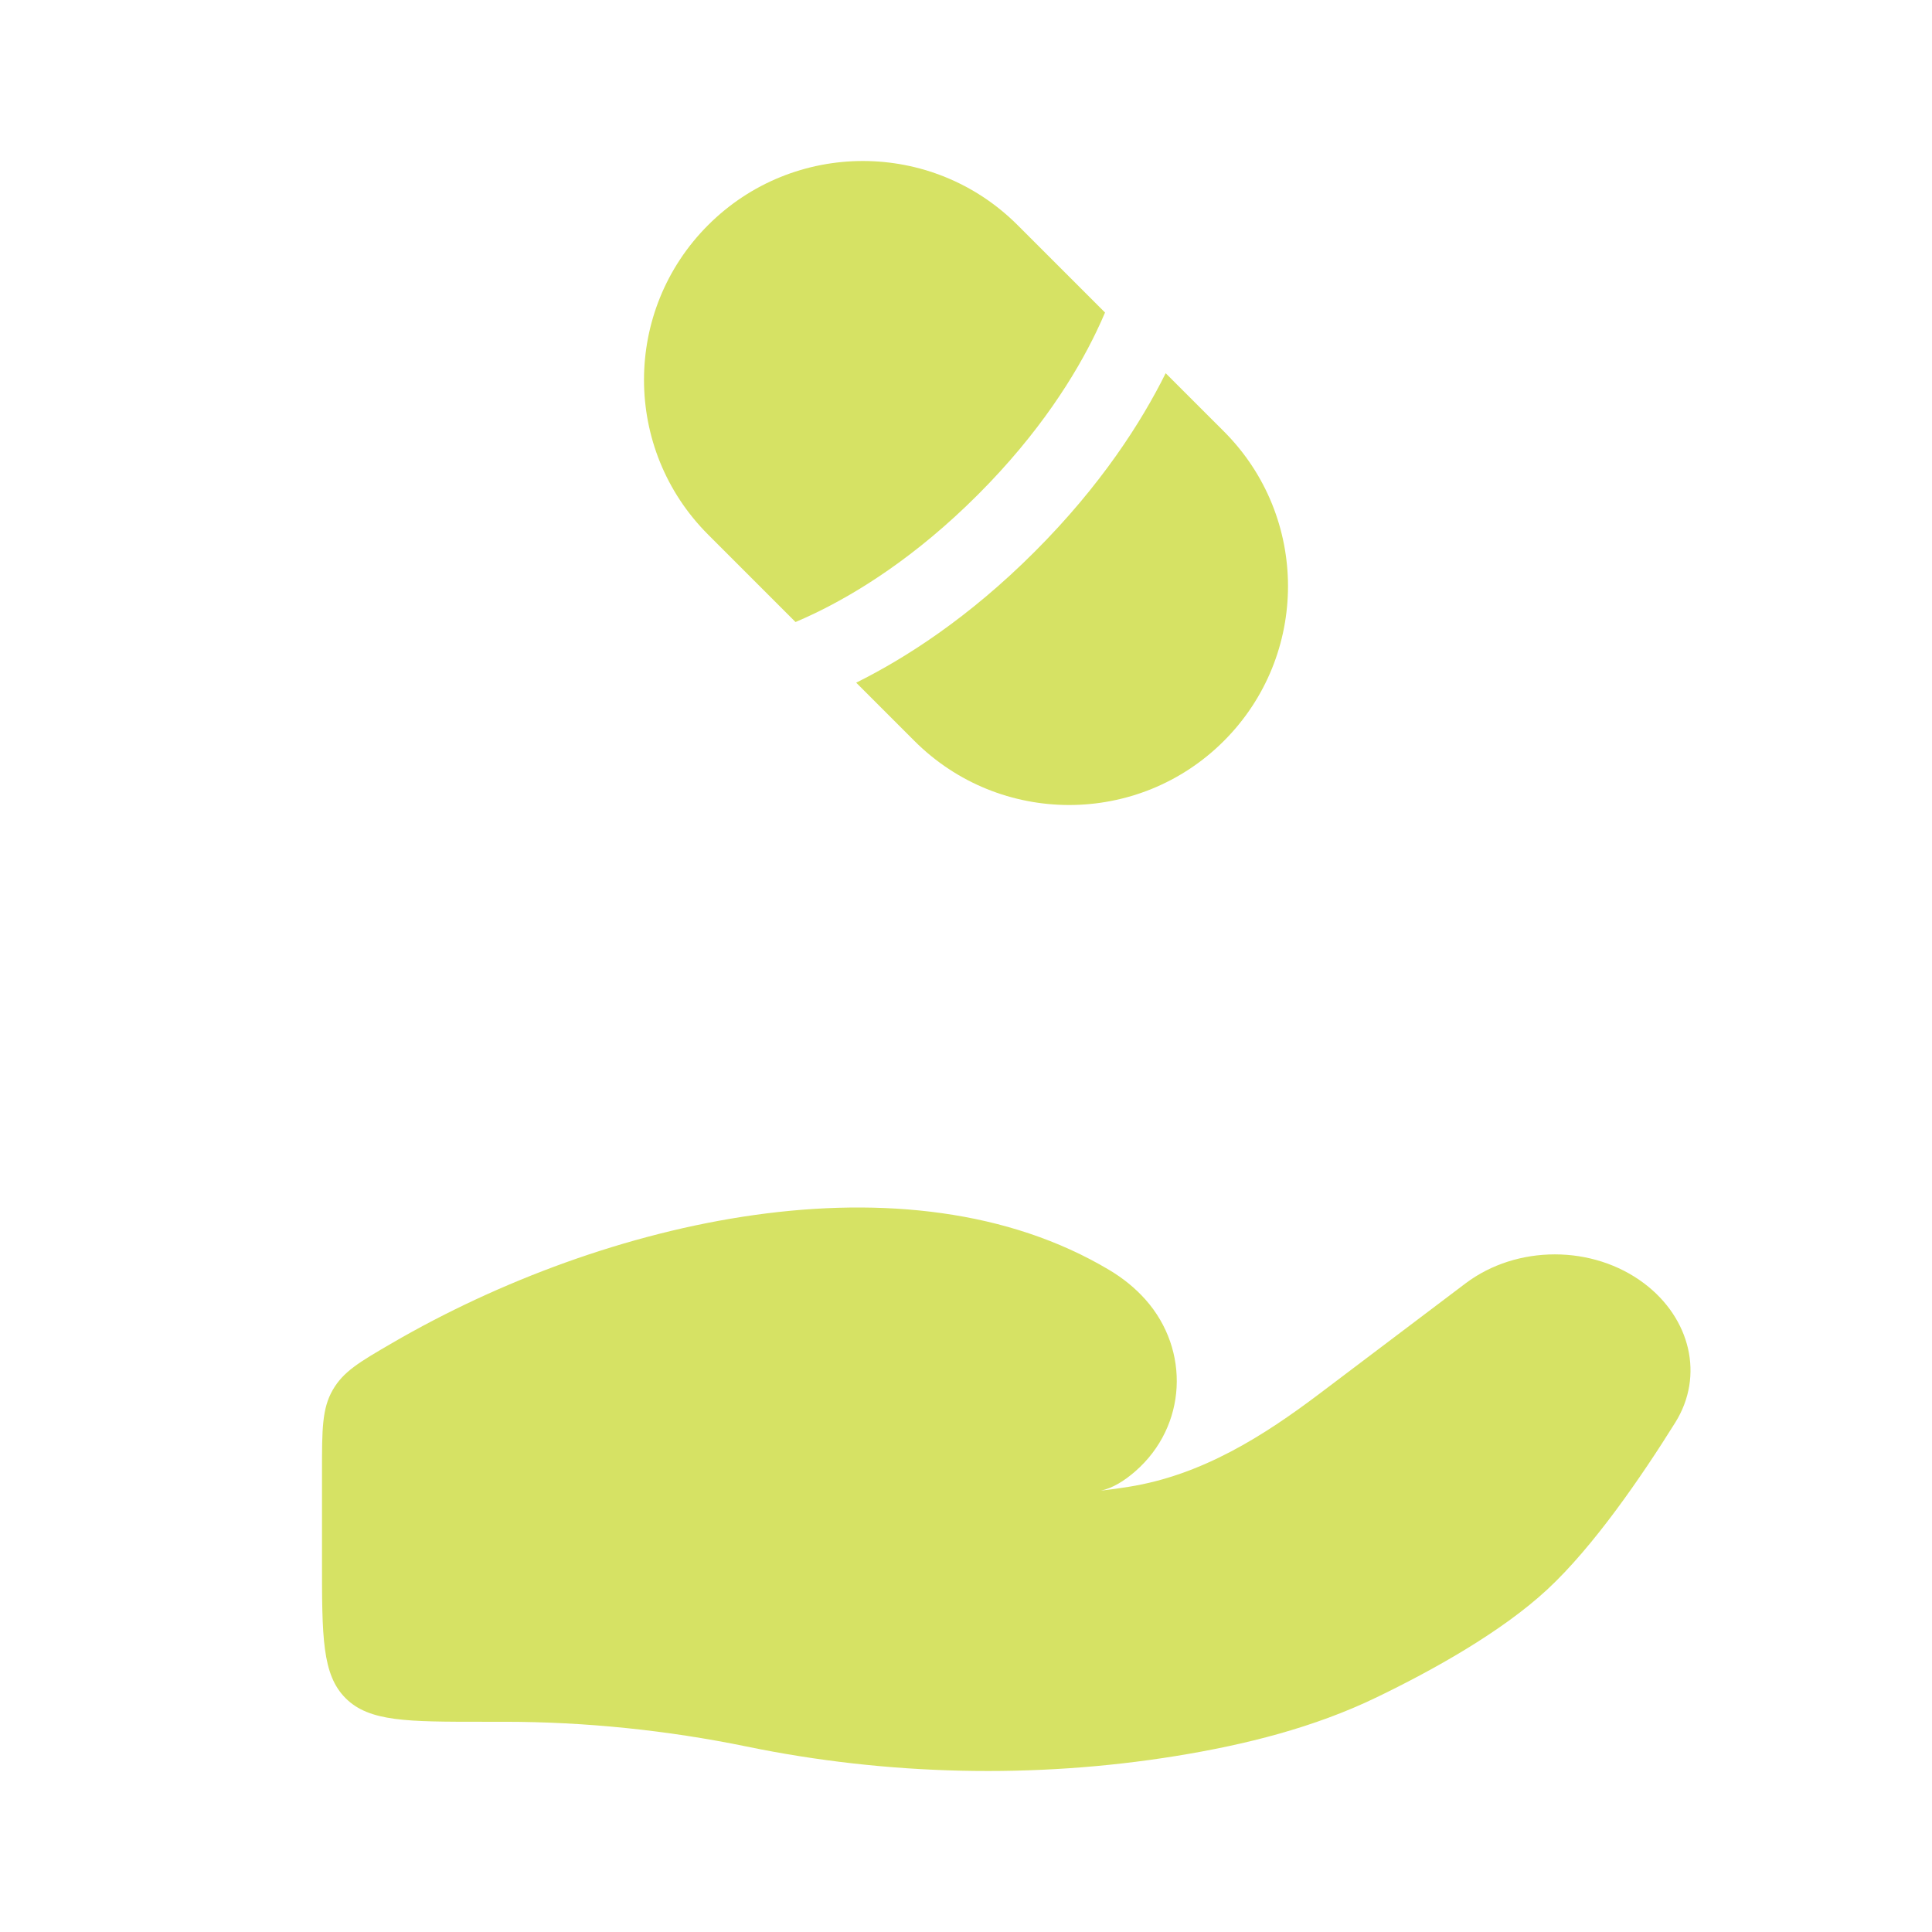
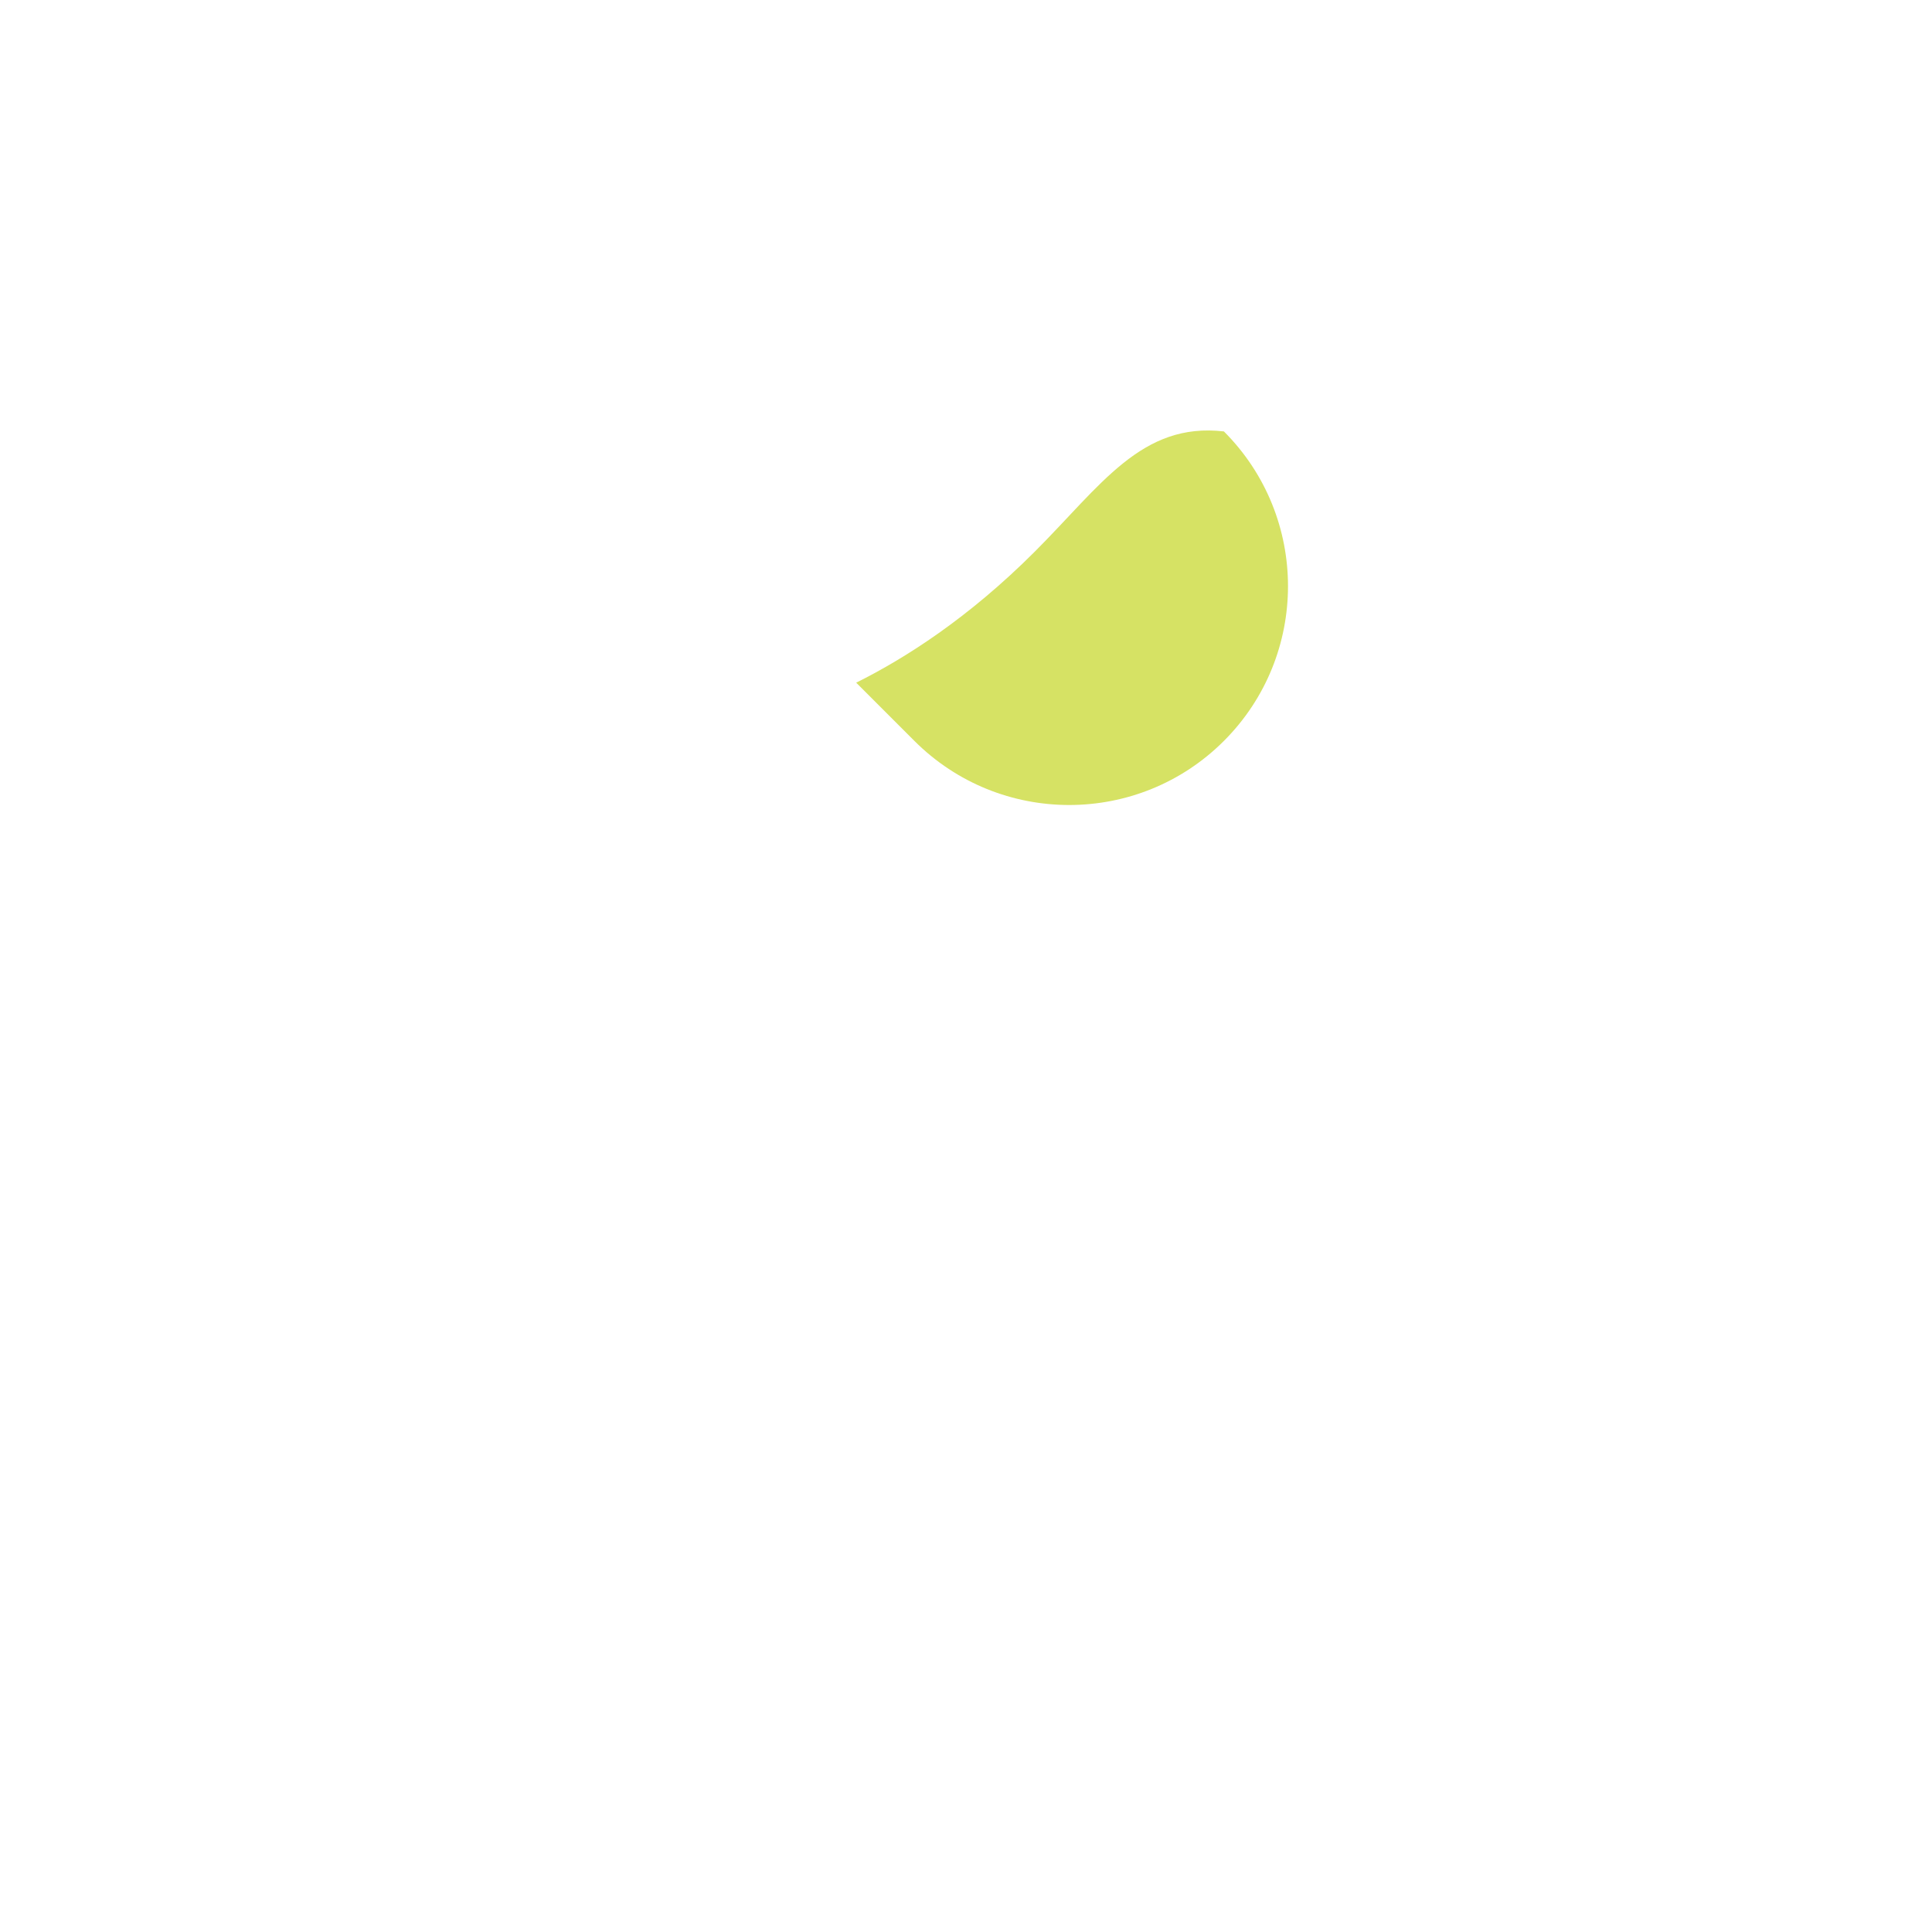
<svg xmlns="http://www.w3.org/2000/svg" width="80" height="80" viewBox="0 0 80 80" fill="none">
-   <path d="M20.866 71.295H20C16.857 71.295 15.286 71.295 14.31 70.318C13.333 69.342 13.333 67.771 13.333 64.628V60.922C13.333 59.193 13.333 58.329 13.777 57.557C14.221 56.785 14.891 56.396 16.23 55.617C25.049 50.488 37.572 47.601 45.93 52.586C46.492 52.921 46.997 53.326 47.429 53.81C49.289 55.9 49.153 59.054 47.009 60.925C46.556 61.32 46.074 61.62 45.588 61.724C45.987 61.678 46.37 61.625 46.735 61.566C49.773 61.082 52.324 59.458 54.658 57.695L60.682 53.144C62.806 51.54 65.958 51.54 68.082 53.144C69.994 54.587 70.579 56.965 69.37 58.903C67.96 61.162 65.974 64.053 64.067 65.82C62.157 67.589 59.313 69.168 56.992 70.288C54.42 71.53 51.579 72.245 48.69 72.713C42.83 73.661 36.722 73.516 30.921 72.321C27.642 71.646 24.236 71.295 20.866 71.295Z" fill="#D6E264" />
-   <path d="M37.864 30.68C41.403 34.218 47.141 34.218 50.679 30.68C54.218 27.141 54.218 21.403 50.679 17.864L48.268 15.454C47.266 17.471 45.591 20.099 42.845 22.845C40.099 25.592 37.471 27.266 35.453 28.268L37.864 30.68Z" fill="#D6E264" />
-   <path d="M42.136 9.321C38.597 5.782 32.86 5.782 29.321 9.321C25.782 12.86 25.782 18.597 29.321 22.136L32.941 25.757C33.193 25.65 33.466 25.528 33.758 25.387C35.5 24.547 37.916 23.06 40.488 20.488C43.06 17.917 44.547 15.5 45.387 13.758C45.528 13.466 45.65 13.193 45.757 12.942L42.136 9.321Z" fill="#D6E264" />
+   <path d="M37.864 30.68C41.403 34.218 47.141 34.218 50.679 30.68C54.218 27.141 54.218 21.403 50.679 17.864C47.266 17.471 45.591 20.099 42.845 22.845C40.099 25.592 37.471 27.266 35.453 28.268L37.864 30.68Z" fill="#D6E264" />
</svg>